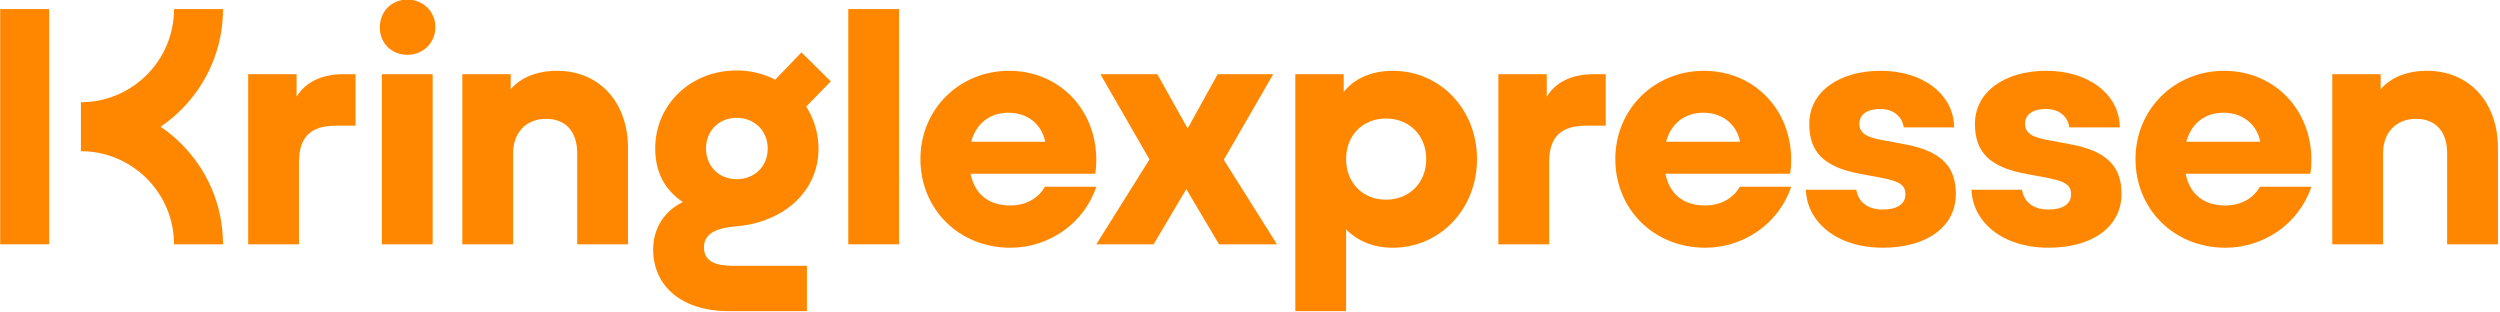
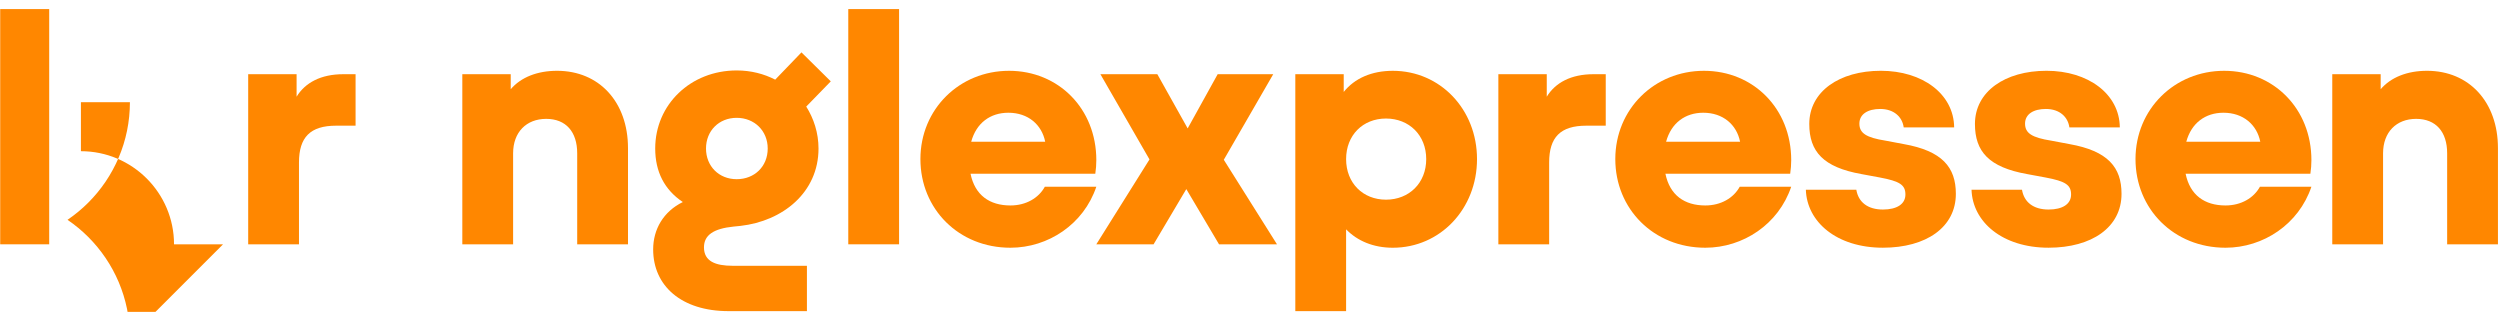
<svg xmlns="http://www.w3.org/2000/svg" width="2e3" height="249.5" version="1.1" viewBox="0 0 529.17 66.013" xml:space="preserve">
  <defs>
    <clipPath id="clipPath10262">
      <path d="m0 2532h8302v-2532h-8302z" />
    </clipPath>
  </defs>
  <g transform="matrix(.285 0 0 -.285 -225.17 480.08)" stroke-width="1.238">
    <g transform="matrix(.276 0 0 .276 598.79 1219.7)" fill="#ff8700" stroke-width="4.482">
      <g clip-path="url(#clipPath10262)" fill="#ff8700" stroke-width="4.482">
        <g transform="translate(1360.9 1026.6)" stroke-width="4.482">
          <path d="m0 0v457.76h130.26v-60.542c22.935 37.608 65.131 60.542 125.68 60.542h33.027v-138.52h-52.29c-69.719 0-99.99-31.188-99.99-99.074v-220.17z" fill="#ff8700" />
        </g>
-         <path d="m1720.6 1484.3h136.69v-457.76h-136.69zm-5.504 126.6c0 41.28 31.187 74.307 74.307 74.307s75.224-33.027 75.224-74.307-32.111-74.307-75.224-74.307-74.307 31.187-74.307 74.307z" />
        <g transform="translate(1937.1 1026.6)" stroke-width="4.482">
          <path d="m0 0v457.76h130.26v-40.363c27.523 32.11 71.552 49.54 124.76 49.54 112.83 0 190.81-83.477 190.81-208.24v-258.7h-136.69v244.93c0 57.793-30.271 92.653-83.477 92.653-53.205 0-88.981-35.776-88.981-92.653v-244.93h-136.69z" fill="#ff8700" />
        </g>
        <g transform="translate(2758.9 1284.4)" stroke-width="4.482">
          <path d="m0 0c0 47.701-35.776 82.561-83.477 82.561s-82.56-34.86-82.56-82.561 34.859-82.56 82.56-82.56 83.477 33.943 83.477 82.56m-105.49-437.58c-126.6 0-202.74 67.887-202.74 166.04 0 54.122 27.523 101.83 79.812 127.51-49.54 33.027-74.307 81.644-74.307 144.03 0 118.34 95.402 210.07 219.25 210.07 38.532 0 73.392-9.176 103.66-24.767l70.635 73.391 78.896-77.972-66.048-67.886c20.179-32.111 33.028-70.635 33.028-112.83 0-118.34-96.326-195.4-210.07-208.24l-18.346-1.833c-54.122-5.504-79.812-22.934-79.812-55.961 0-37.608 31.187-49.541 77.056-49.541h199.98v-122.01h-210.99z" fill="#ff8700" />
        </g>
        <path d="m2975.7 1659.6h136.69v-632.98h-136.69z" />
        <g stroke-width="4.482">
          <g transform="translate(3306.5 1302.7)">
            <path d="m0 0h199.06c-9.176 45.869-45.868 77.972-99.074 77.972-48.617 0-86.232-27.522-99.99-77.972m-136.69-46.785c0 134.85 105.49 237.6 238.51 237.6 133.02 0 234.84-101.83 234.84-240.34 0-11.925-0.916-24.766-2.749-36.691h-335.75c11.925-57.794 51.373-85.317 107.33-85.317 42.196 0 76.139 20.179 92.653 50.457h138.52c-33.944-100.91-129.35-164.2-231.18-164.2-139.44 0-242.18 104.58-242.18 238.51z" fill="#ff8700" />
          </g>
          <g transform="translate(3643.1 1026.6)">
            <path d="m0 0 143.11 228.42-132.1 229.34h153.2l81.644-145.86 80.728 145.86h149.53l-133.02-230.26 143.11-227.5h-155.95l-88.065 148.61-88.065-148.61z" fill="#ff8700" />
          </g>
          <g transform="translate(4530.9 1255.9)">
            <path d="m0 0c0 64.214-45.868 109.17-108.25 109.17s-107.33-44.953-107.33-109.17 44.952-109.17 107.33-109.17 108.25 44.953 108.25 109.17m-352.27-409.14v637.56h130.26v-47.701c29.355 36.692 75.223 56.878 132.1 56.878 127.51 0 226.59-103.66 226.59-237.6 0-133.93-99.074-238.51-226.59-238.51-52.289 0-95.402 18.346-125.68 49.541v-220.17h-136.69z" fill="#ff8700" />
          </g>
          <g transform="translate(4725 1026.6)">
            <path d="m0 0v457.76h130.26v-60.542c22.935 37.608 65.131 60.542 125.68 60.542h33.028v-138.52h-52.289c-69.719 0-99.991-31.188-99.991-99.074v-220.17z" fill="#ff8700" />
          </g>
          <g transform="translate(5176.4 1302.7)">
            <path d="m0 0h199.06c-9.176 45.869-45.868 77.972-99.074 77.972-48.617 0-86.233-27.522-99.99-77.972m-136.69-46.785c0 134.85 105.49 237.6 238.51 237.6 133.02 0 234.84-101.83 234.84-240.34 0-11.925-0.916-24.766-2.749-36.691h-335.75c11.925-57.794 51.373-85.317 107.33-85.317 42.196 0 76.139 20.179 92.653 50.457h138.52c-33.944-100.91-129.35-164.2-231.18-164.2-139.44 0-242.18 104.58-242.18 238.51z" fill="#ff8700" />
          </g>
          <g transform="translate(5552.5 1173.4)">
            <path d="m0 0h135.77c5.505-33.027 30.271-53.206 71.551-53.206 37.608 0 60.543 14.682 60.543 40.364 0 25.683-14.681 35.776-68.803 45.869l-49.54 9.176c-102.75 18.346-140.36 60.543-140.36 134.85 0 87.149 80.728 143.11 192.64 143.11 111.92 0 196.32-62.382 197.23-152.28h-135.77c-3.671 27.522-25.683 49.54-63.298 49.54-33.027 0-55.961-13.757-55.961-39.448 0-25.69 18.345-37.608 70.635-45.868l48.617-9.177c103.66-18.346 140.35-62.382 140.35-133.93 0-89.898-79.812-144.94-196.32-144.94-124.76 0-204.57 69.719-207.32 155.95z" fill="#ff8700" />
          </g>
          <g transform="translate(5998.3 1173.4)">
            <path d="m0 0h135.77c5.505-33.027 30.271-53.206 71.551-53.206 37.608 0 60.543 14.682 60.543 40.364 0 25.683-14.681 35.776-68.803 45.869l-49.54 9.176c-102.75 18.346-140.36 60.543-140.36 134.85 0 87.149 80.728 143.11 192.64 143.11 111.92 0 196.32-62.382 197.23-152.28h-135.77c-3.672 27.522-25.683 49.54-63.298 49.54-33.027 0-55.961-13.757-55.961-39.448 0-25.69 18.346-37.608 70.635-45.868l48.617-9.177c103.66-18.346 140.36-62.382 140.36-133.93 0-89.898-79.812-144.94-196.32-144.94-124.76 0-204.57 69.719-207.32 155.95z" fill="#ff8700" />
          </g>
          <g transform="translate(6576.2 1302.7)">
            <path d="m0 0h199.06c-9.177 45.869-45.869 77.972-99.074 77.972-48.617 0-86.232-27.522-99.99-77.972zm-136.69-46.785c0 134.85 105.5 237.6 238.51 237.6s234.84-101.83 234.84-240.34c0-11.925-0.917-24.766-2.749-36.691h-335.75c11.925-57.794 51.373-85.317 107.33-85.317 42.196 0 76.139 20.179 92.653 50.457h138.52c-33.944-100.91-129.35-164.2-231.18-164.2-139.44 0-242.18 104.58-242.18 238.51z" fill="#ff8700" />
          </g>
          <g transform="translate(6969 1026.6)">
            <path d="m0 0v457.76h130.26v-40.363c27.522 32.11 71.551 49.54 124.76 49.54 112.83 0 190.81-83.477 190.81-208.24v-258.7h-136.69v244.93c0 57.793-30.272 92.653-83.477 92.653-53.206 0-88.981-35.776-88.981-92.653v-244.93h-136.69z" fill="#ff8700" />
          </g>
        </g>
        <path d="m693.6 1659.6h131.86v-632.98h-131.86z" />
        <g transform="translate(1293.2 1026.6)" stroke-width="4.482">
-           <path d="m0 0h-131.86c0 138.16-112.4 250.56-250.56 250.56v131.86c138.16 0 250.56 112.4 250.56 250.56h131.86c0-25.883-2.62-51.774-7.788-76.956-5.039-24.566-12.555-48.738-22.347-71.845-9.599-22.662-21.481-44.515-35.303-64.966-13.679-20.228-29.384-39.254-46.671-56.548-17.086-17.086-35.861-32.619-55.818-46.176 19.957-13.564 38.732-29.097 55.818-46.176 17.294-17.294 32.992-36.32 46.671-56.549 13.822-20.443 25.704-42.304 35.303-64.966 9.785-23.106 17.308-47.278 22.347-71.845 5.168-25.182 7.788-51.072 7.788-76.955z" fill="#ff8700" />
+           <path d="m0 0h-131.86c0 138.16-112.4 250.56-250.56 250.56v131.86h131.86c0-25.883-2.62-51.774-7.788-76.956-5.039-24.566-12.555-48.738-22.347-71.845-9.599-22.662-21.481-44.515-35.303-64.966-13.679-20.228-29.384-39.254-46.671-56.548-17.086-17.086-35.861-32.619-55.818-46.176 19.957-13.564 38.732-29.097 55.818-46.176 17.294-17.294 32.992-36.32 46.671-56.549 13.822-20.443 25.704-42.304 35.303-64.966 9.785-23.106 17.308-47.278 22.347-71.845 5.168-25.182 7.788-51.072 7.788-76.955z" fill="#ff8700" />
        </g>
      </g>
    </g>
  </g>
</svg>